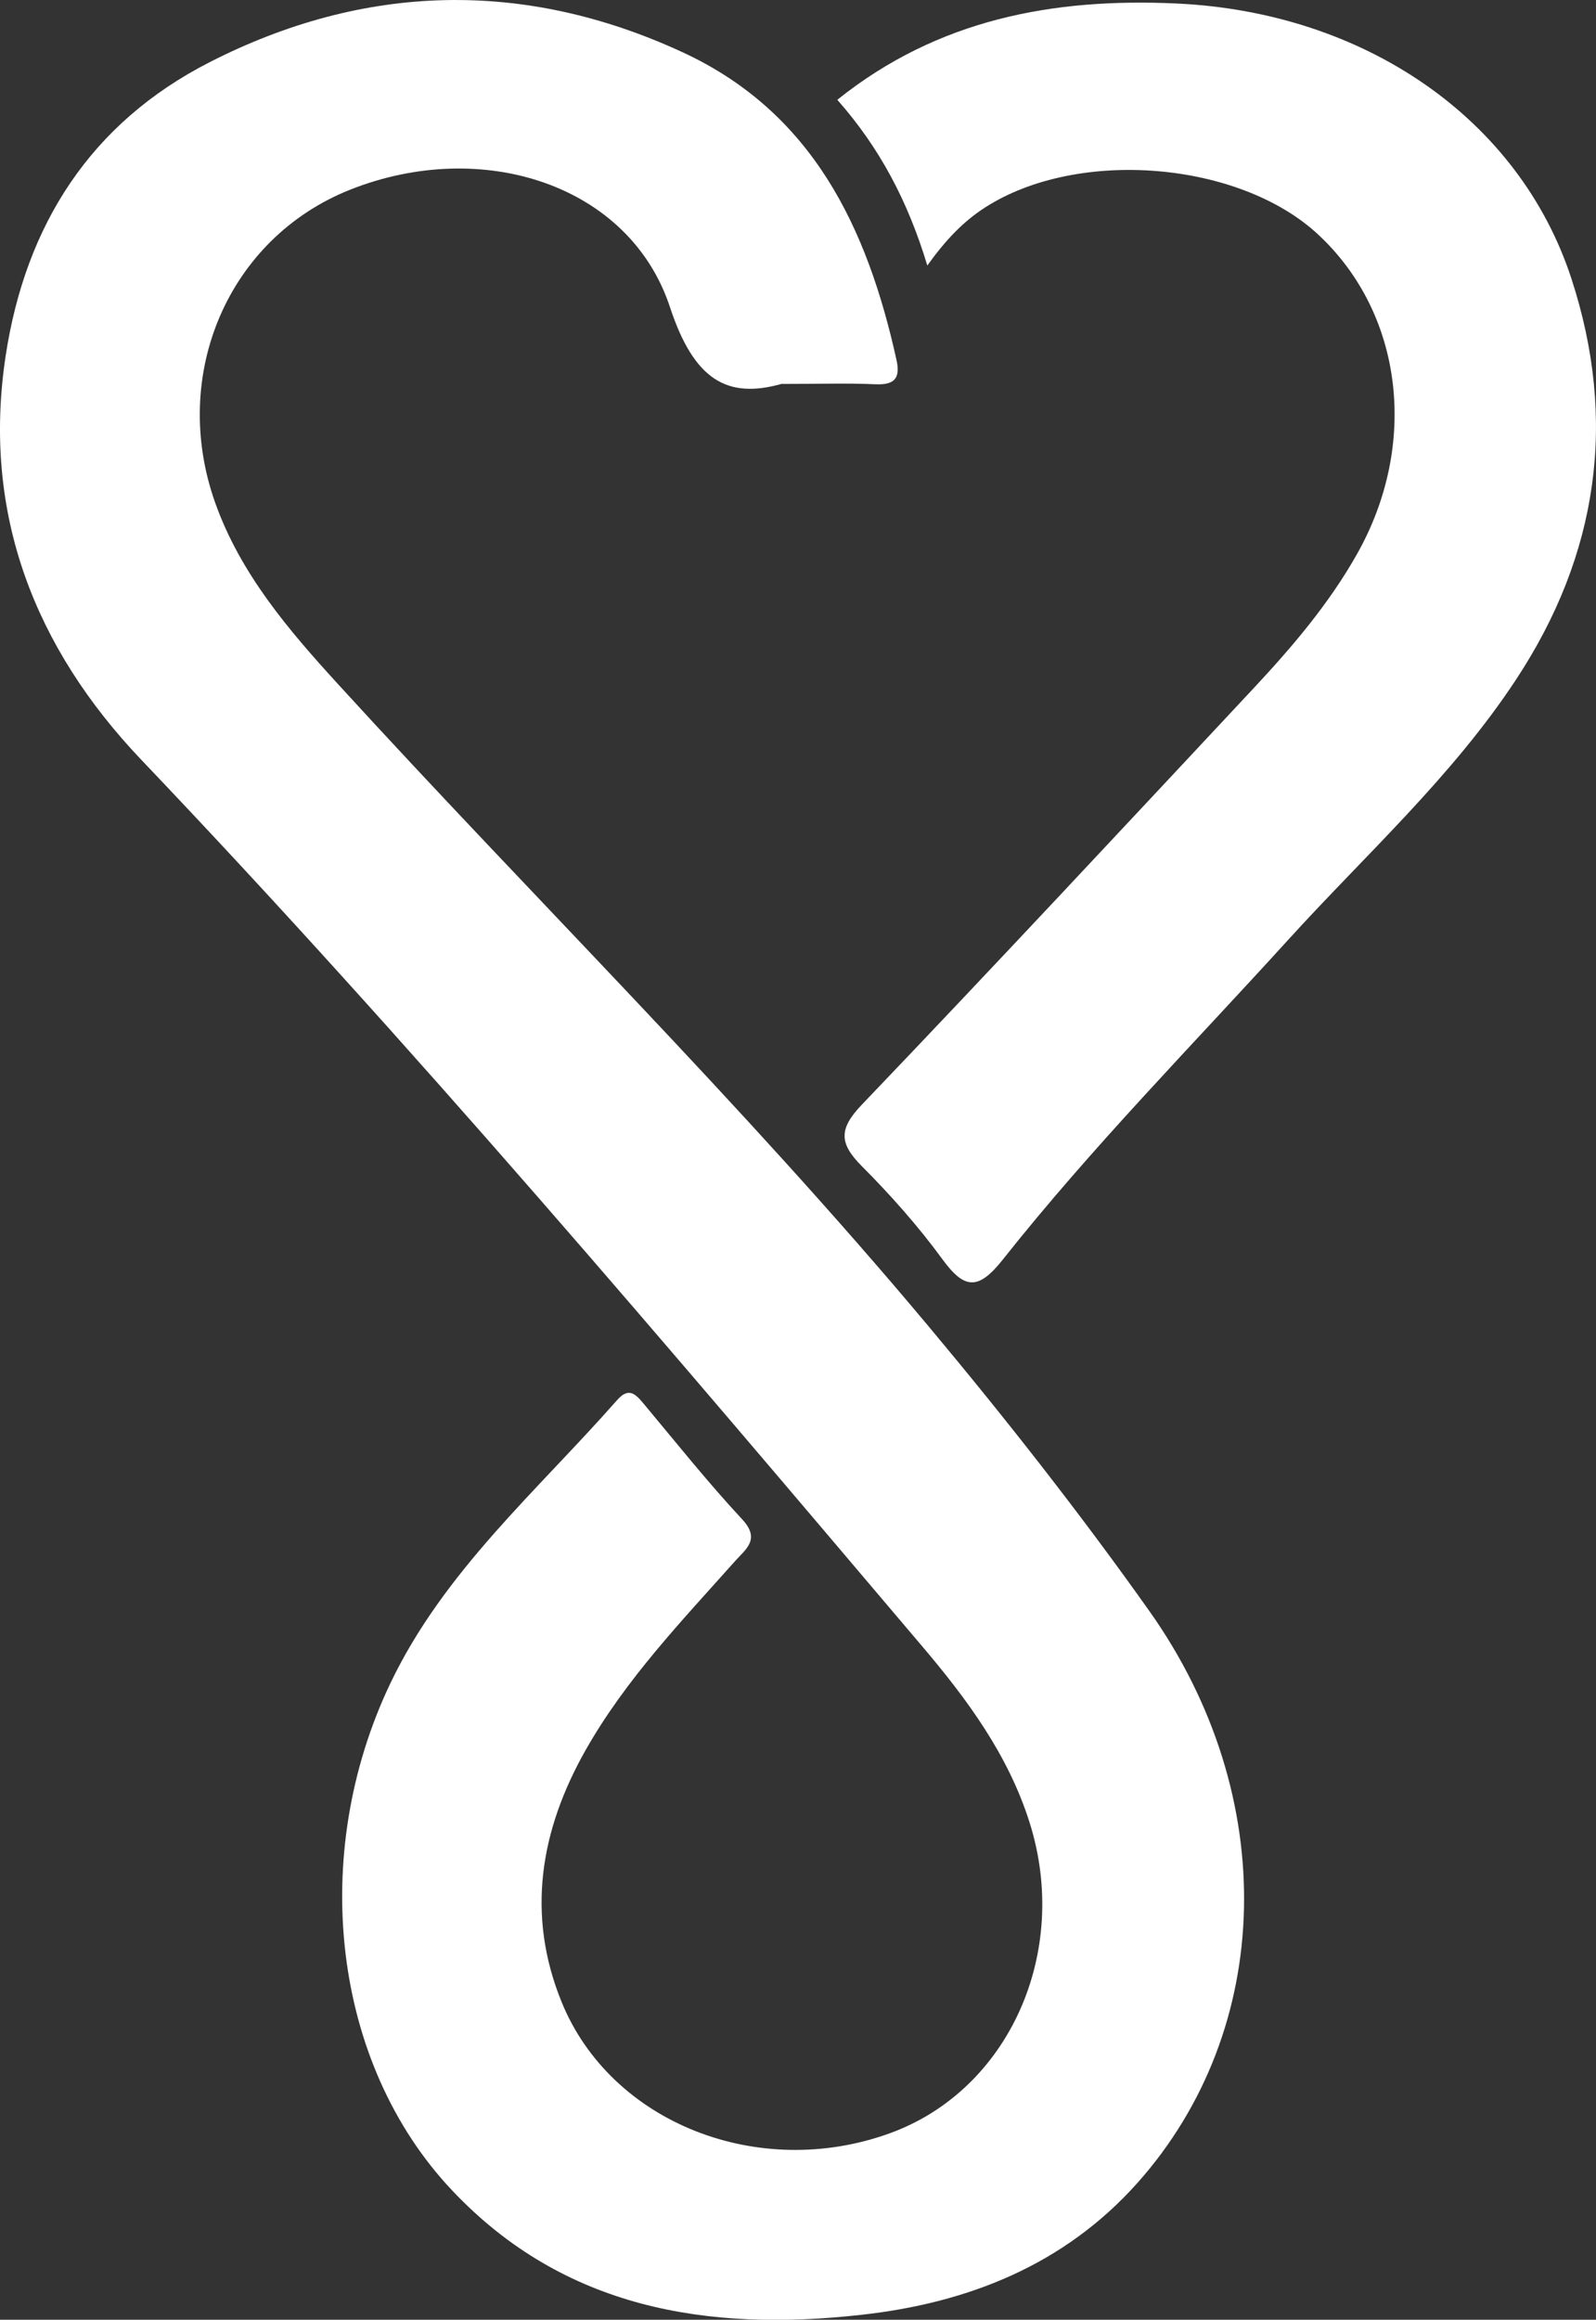
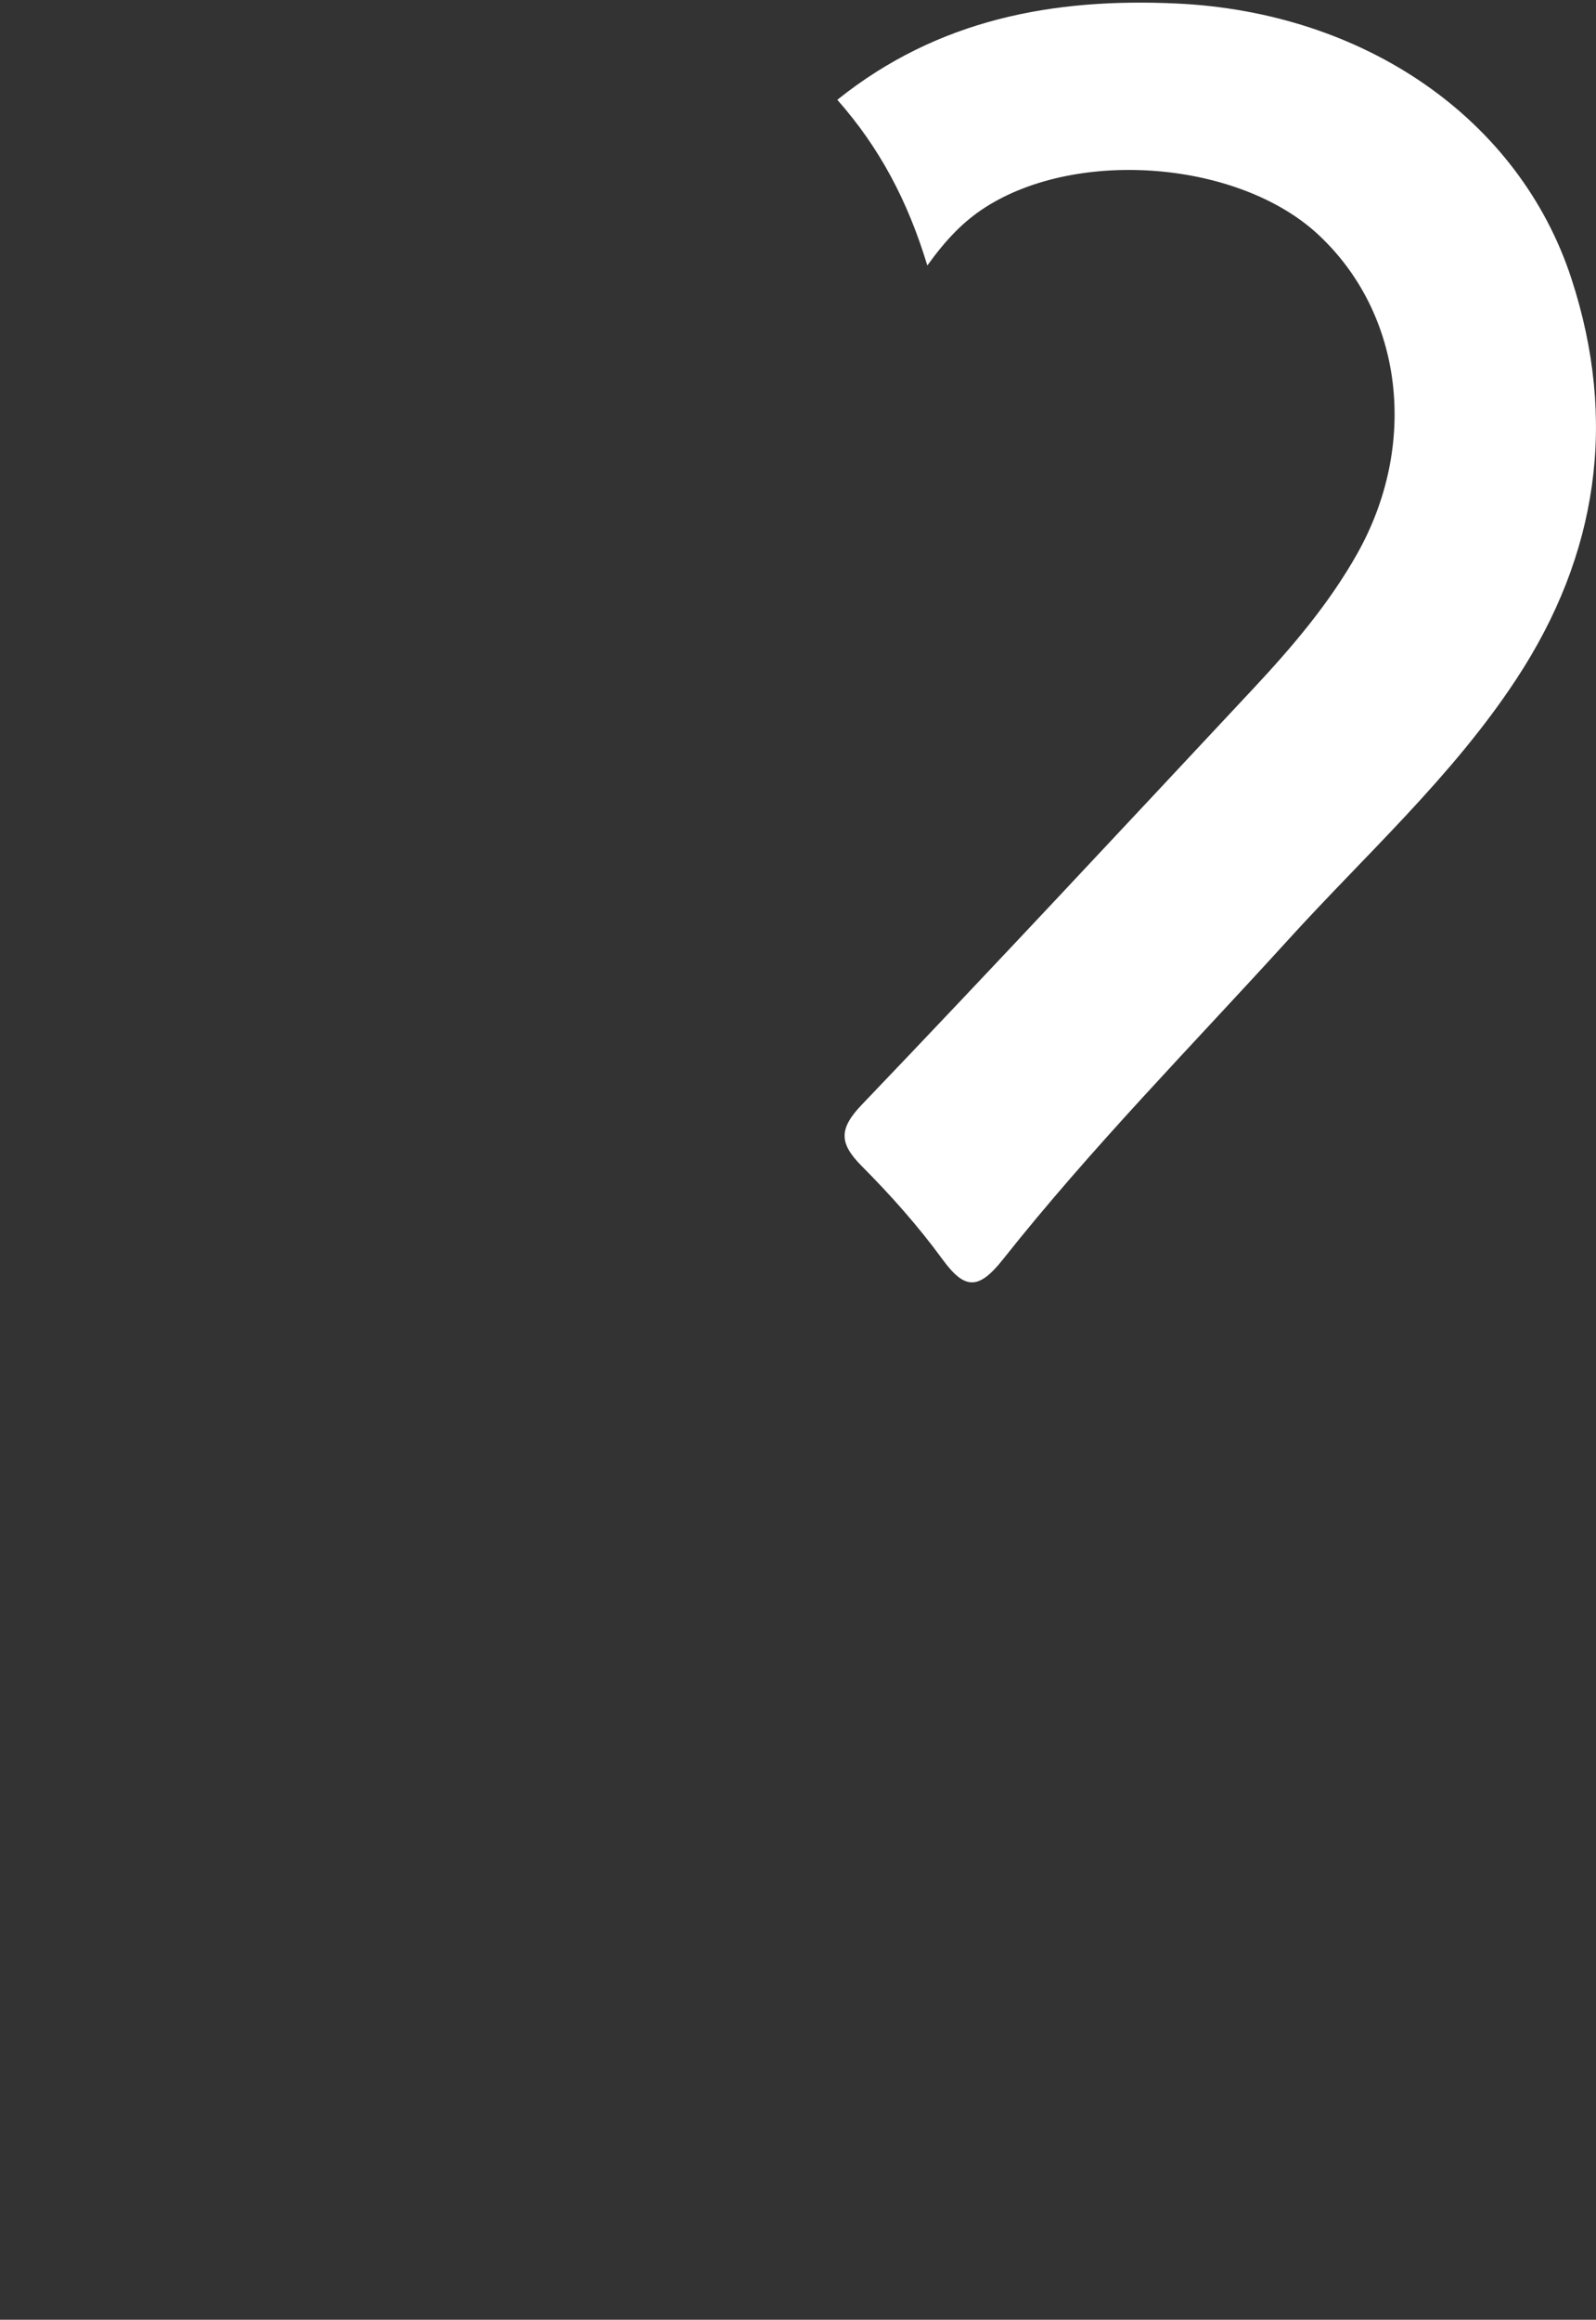
<svg xmlns="http://www.w3.org/2000/svg" id="Layer_2" viewBox="0 0 146.37 212.68">
  <rect x="0" y="0" width="146.37" height="212.68" fill="#333333" stroke="none" />
  <defs>
    <style>
      .cls-1 {
        fill: #fff;
      }
    </style>
  </defs>
  <g id="Layer_1-2" data-name="Layer_1">
    <g>
-       <path class="cls-1" d="M71.7,35.19c-4.95,1.4-8.03-.28-10.25-7.01-3.71-11.28-17.26-15.6-29.36-10.78-11.14,4.44-16.53,16.92-12.36,28.68,2.31,6.5,6.69,11.63,11.24,16.61,17.99,19.7,37.05,38.42,54.18,58.9,7.06,8.44,13.88,17.12,20.24,26.09,12.08,17.02,11.46,38.38-1.06,52.44-6.75,7.57-15.59,11.03-25.34,12.11-14.05,1.57-27.24-.52-37.52-11.4-11.01-11.65-13.18-30.76-5.67-46.5,4.92-10.29,13.46-17.63,20.79-25.96,1.04-1.18,1.65-.62,2.41.29,2.99,3.58,5.9,7.23,9.07,10.64,1.7,1.83.32,2.73-.65,3.82-4.91,5.51-10.04,10.85-13.71,17.33-4.17,7.36-5.47,15.09-2.2,23.11,4.52,11.07,18.03,16.39,30.08,12.03,10.93-3.95,16.62-16.59,12.82-28.54-1.96-6.18-5.73-11.28-9.85-16.13-23.37-27.56-46.7-55.13-71.65-81.31C3.25,59.44-1.67,47.16.51,32.68c1.83-12.11,7.84-21.42,18.7-26.97,14.19-7.25,28.87-7.64,43.41-.91,11.93,5.52,16.93,16.11,19.6,28.21.38,1.72-.23,2.3-1.96,2.22-2.46-.11-4.92-.03-8.56-.03Z" />
      <path class="cls-1" d="M85.05,24.36c-1.8-5.96-4.4-10.84-8.26-15.21C86.02,1.75,96.62-.2,107.88.32c17.24.79,31.45,10.55,36.24,25.24,4.23,12.97,2.46,25.28-5.06,36.71-5.88,8.95-13.83,16.09-20.96,23.94-8.8,9.68-18,19.01-26.13,29.27-2.27,2.86-3.53,2.74-5.58-.08-2.21-3.02-4.73-5.85-7.38-8.51-2.04-2.06-2.1-3.38.01-5.59,12.09-12.64,24.01-25.43,35.95-38.2,3.54-3.79,6.9-7.73,9.47-12.28,5.69-10.06,4.25-22.03-3.51-29.28-7.24-6.77-22.05-7.99-30.57-2.53-1.98,1.27-3.59,2.93-5.32,5.34Z" />
    </g>
  </g>
</svg>